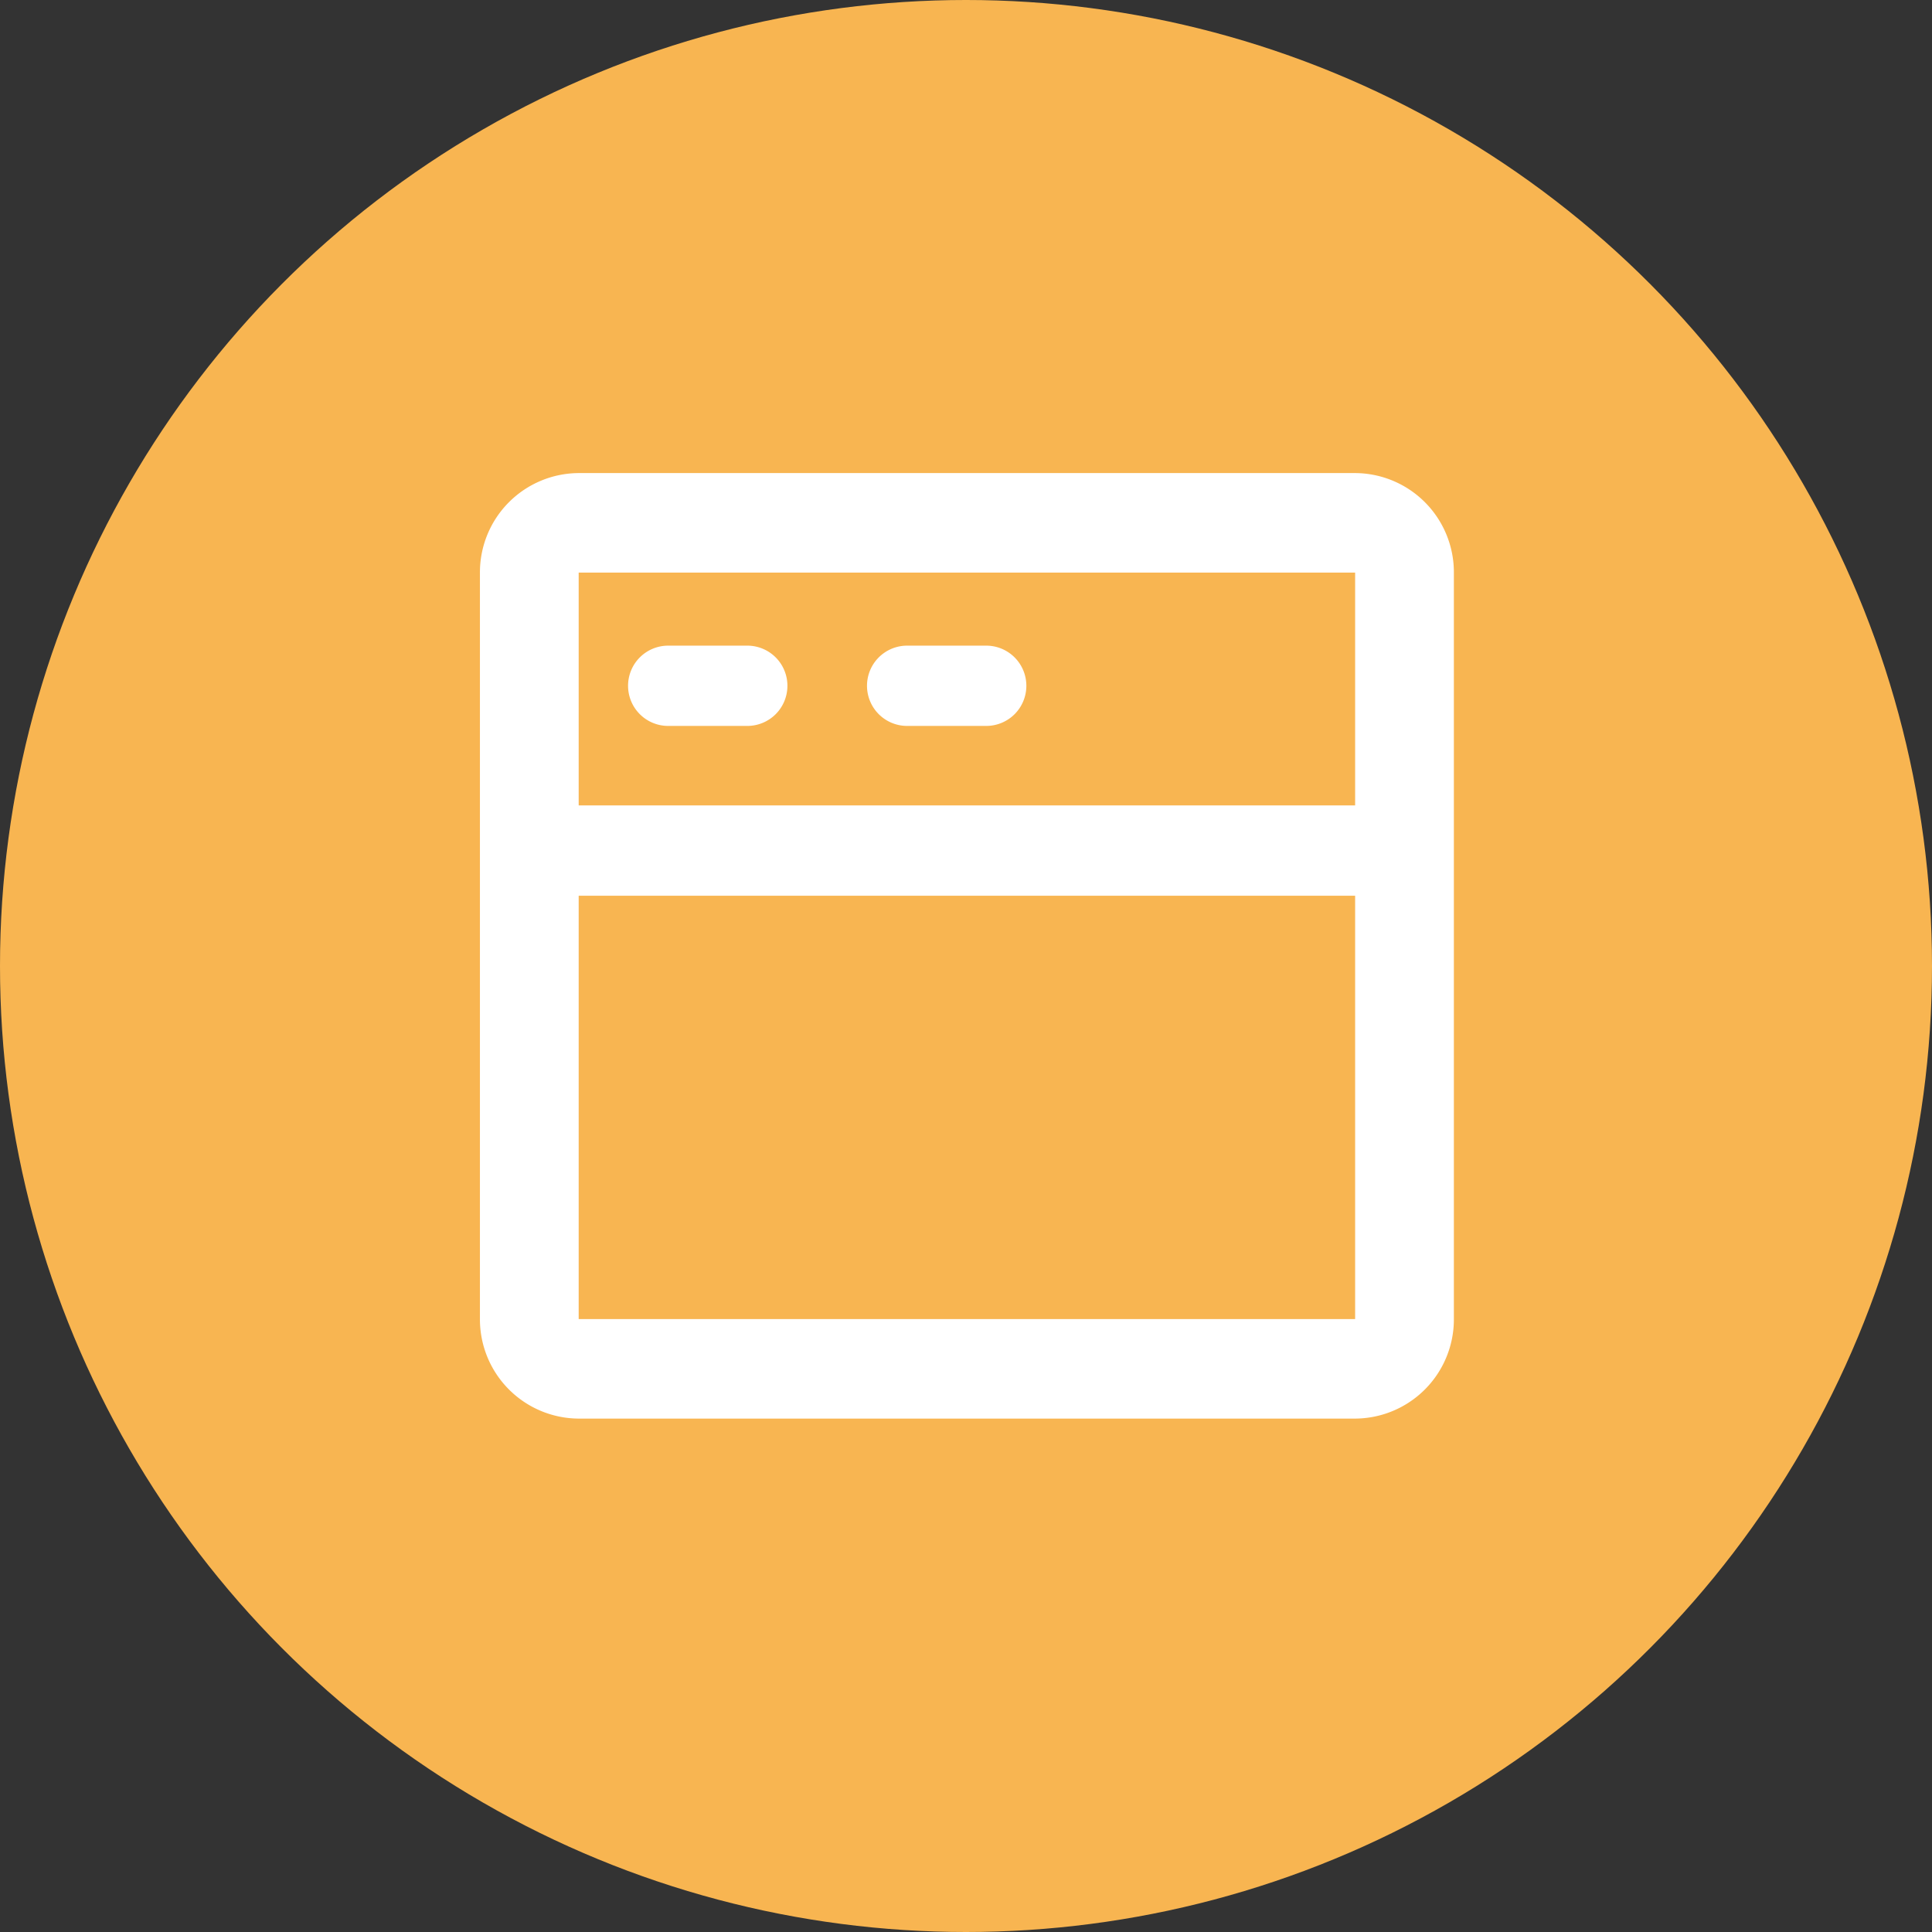
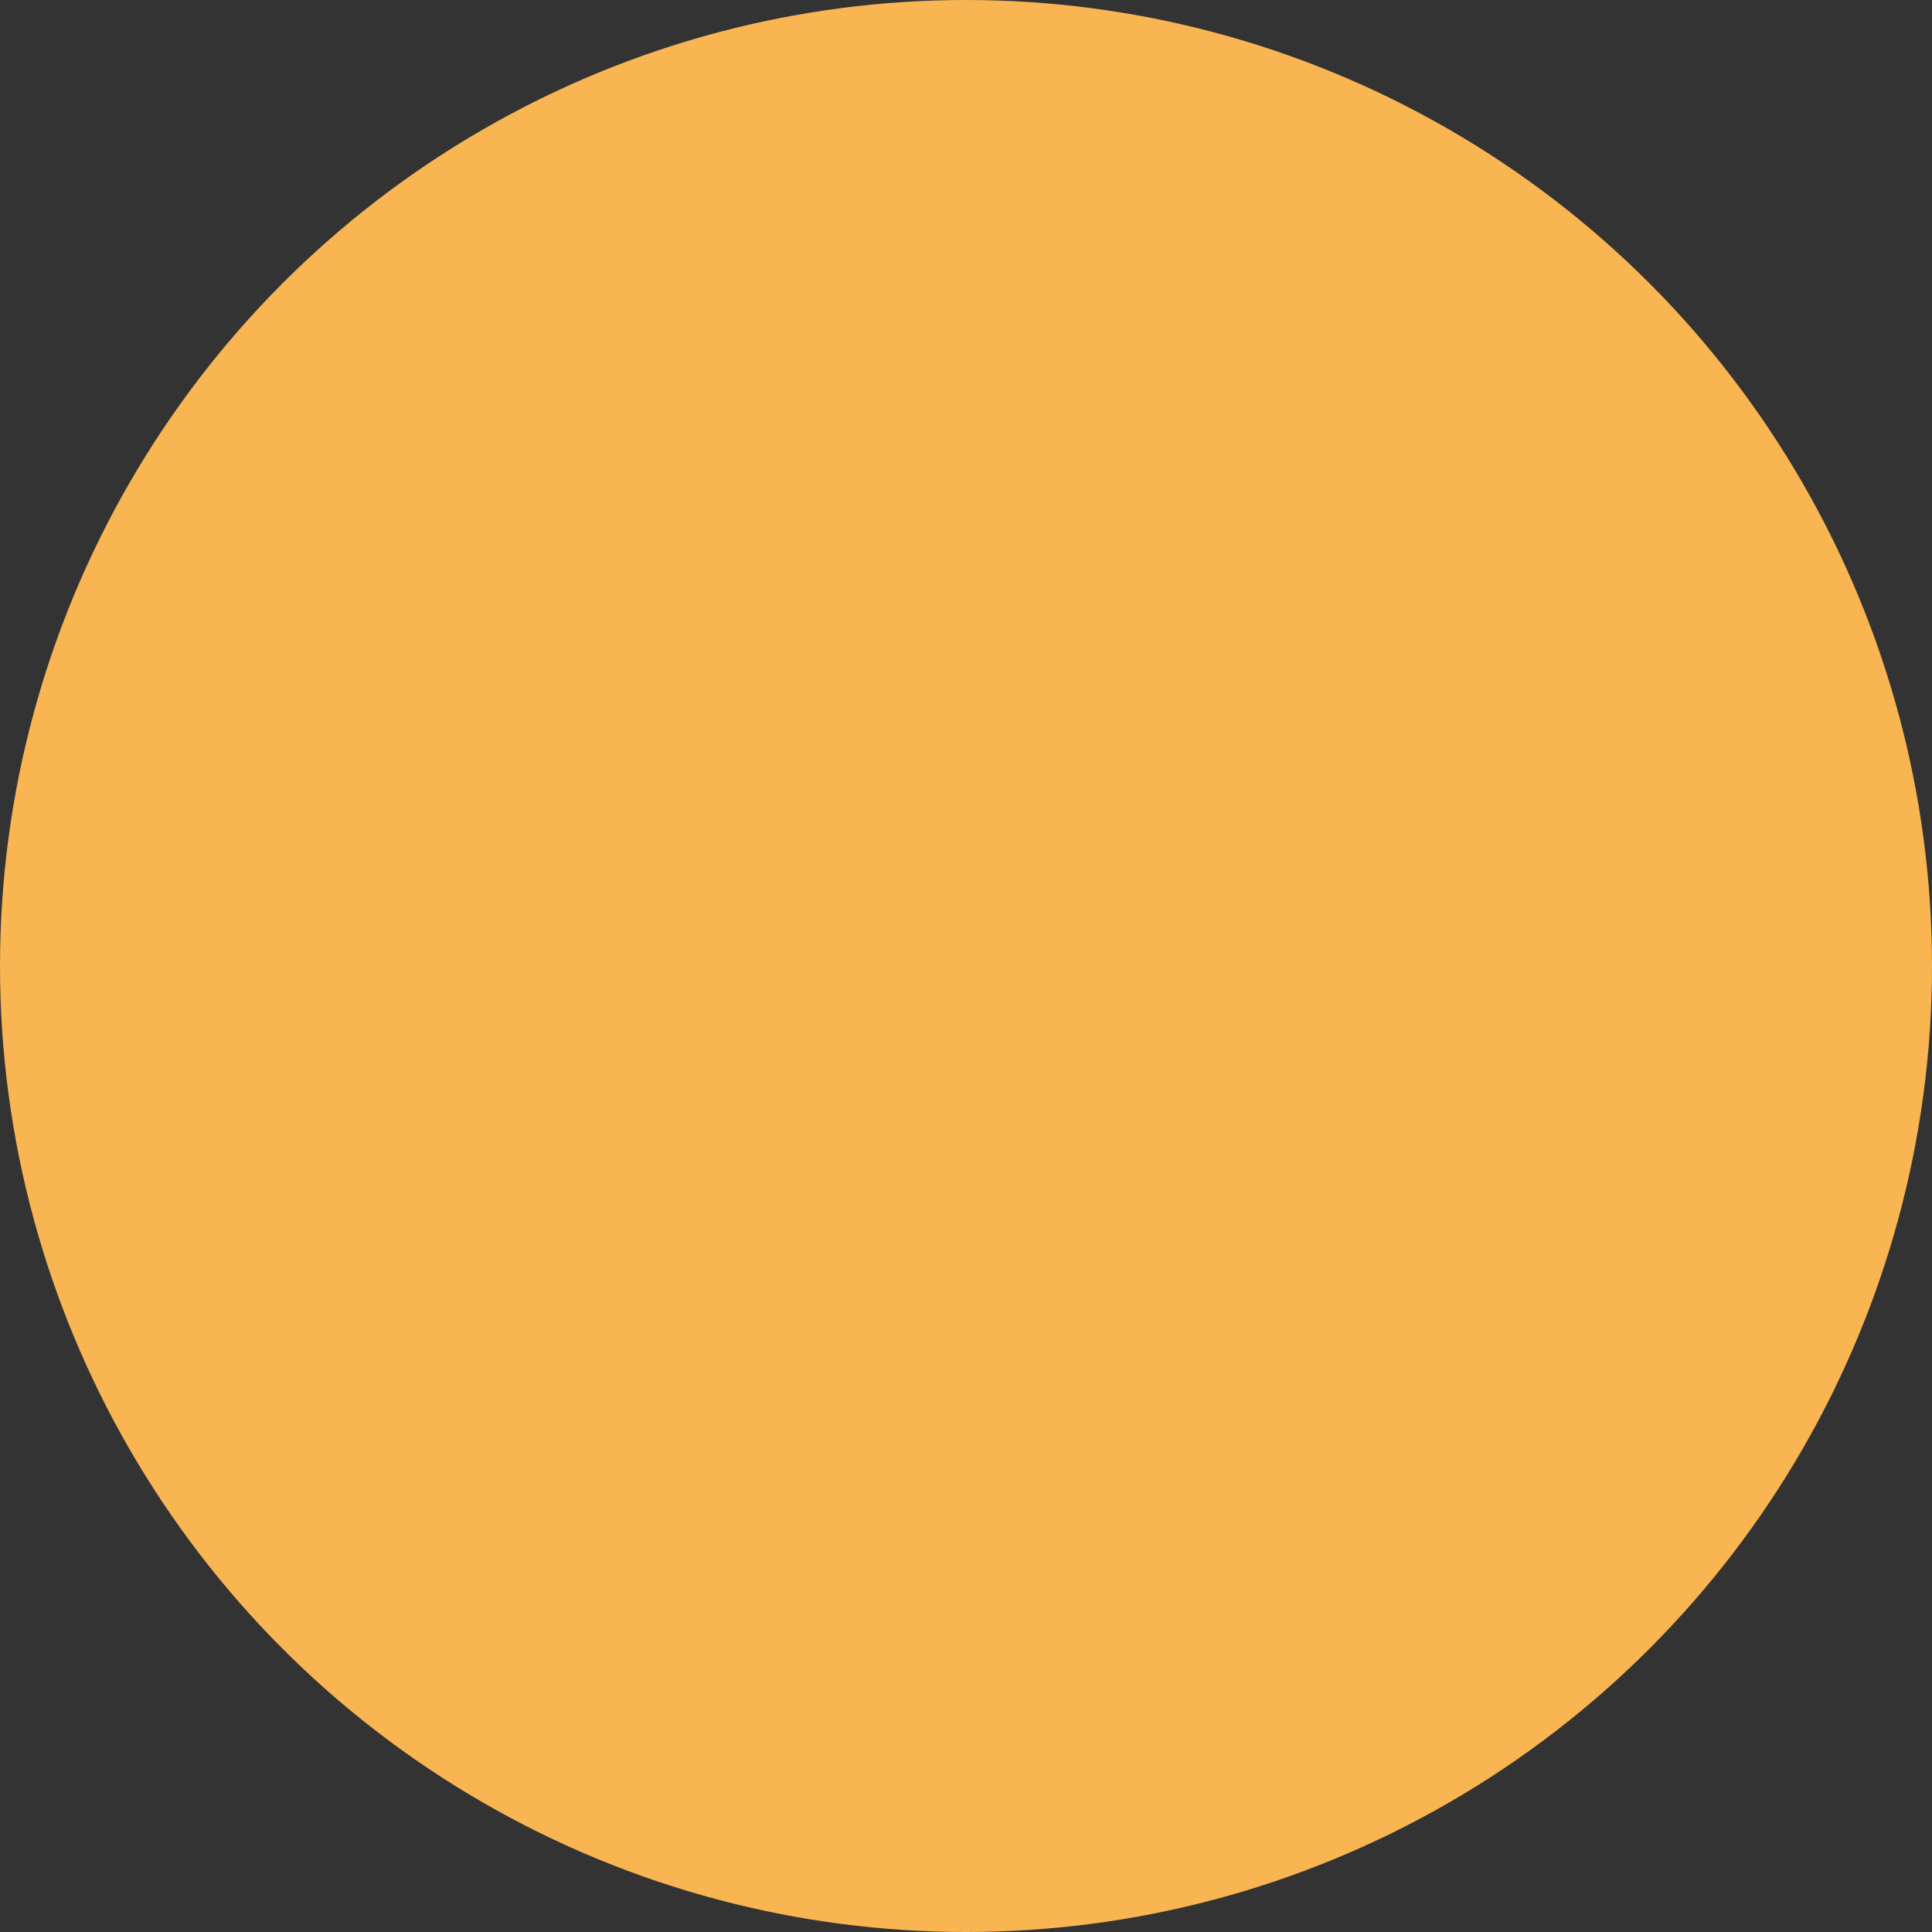
<svg xmlns="http://www.w3.org/2000/svg" width="80" height="80" viewBox="0 0 80 80">
  <rect x="0" y="0" width="80" height="80" fill="#333333" stroke="none" />
  <defs>
    <style>
      .cls-1 {
        fill: #f8b551;
      }

      .cls-2 {
        fill: #fff;
      }
    </style>
  </defs>
  <g id="组_157" data-name="组 157" transform="translate(0)">
    <circle id="椭圆_40" data-name="椭圆 40" class="cls-1" cx="40" cy="40" r="40" transform="translate(0 0)" />
-     <path id="路径_83" data-name="路径 83" class="cls-2" d="M-459.981,990.828v30.91h32.151v-30.91Zm0-4.121h32.151a4.109,4.109,0,0,1,4.089,4.121v30.91a4.109,4.109,0,0,1-4.089,4.121h-32.151a4.11,4.11,0,0,1-4.089-4.121v-30.91A4.11,4.11,0,0,1-459.981,986.707Zm-4.089,13.762h39.308v3.74H-464.07Zm7.783-6.616h3.3a1.66,1.66,0,0,1,1.649,1.662,1.66,1.66,0,0,1-1.649,1.662h-3.3a1.661,1.661,0,0,1-1.649-1.662A1.661,1.661,0,0,1-456.288,993.853Zm9.894,0h3.3a1.661,1.661,0,0,1,1.649,1.662,1.661,1.661,0,0,1-1.649,1.662h-3.3a1.661,1.661,0,0,1-1.649-1.662A1.661,1.661,0,0,1-446.394,993.853Z" transform="translate(483.943 -967.118)" />
  </g>
</svg>